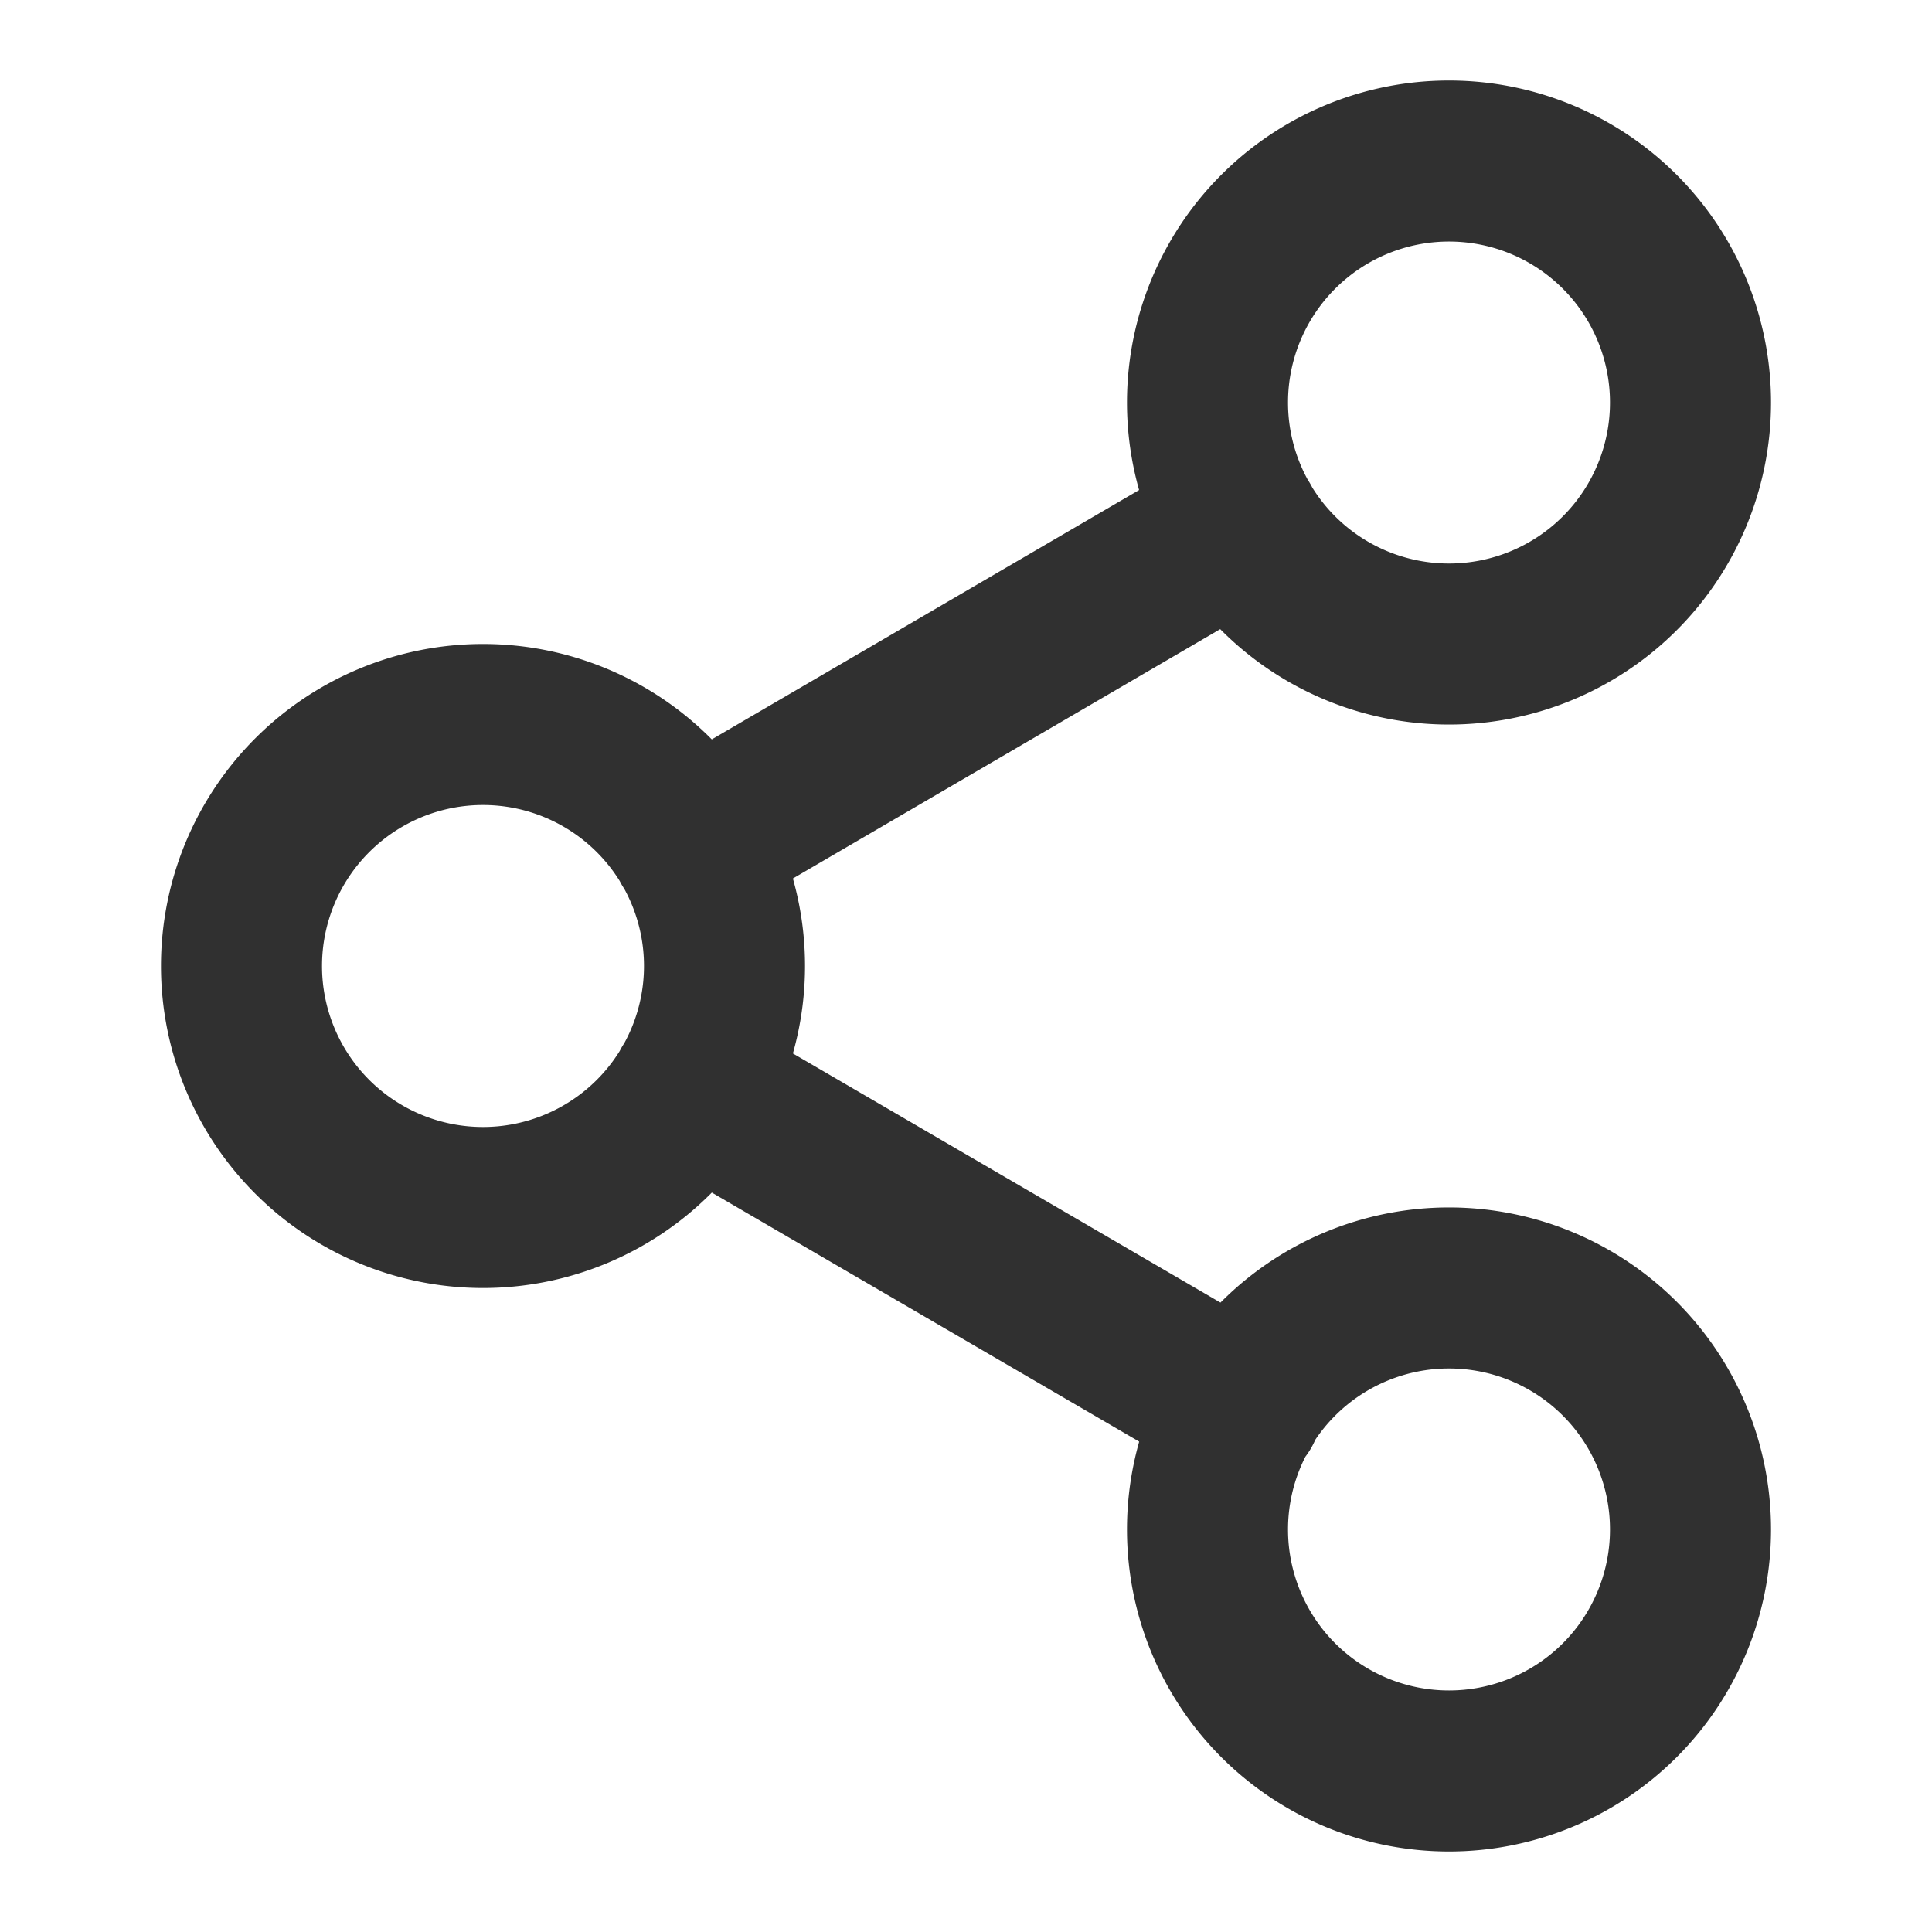
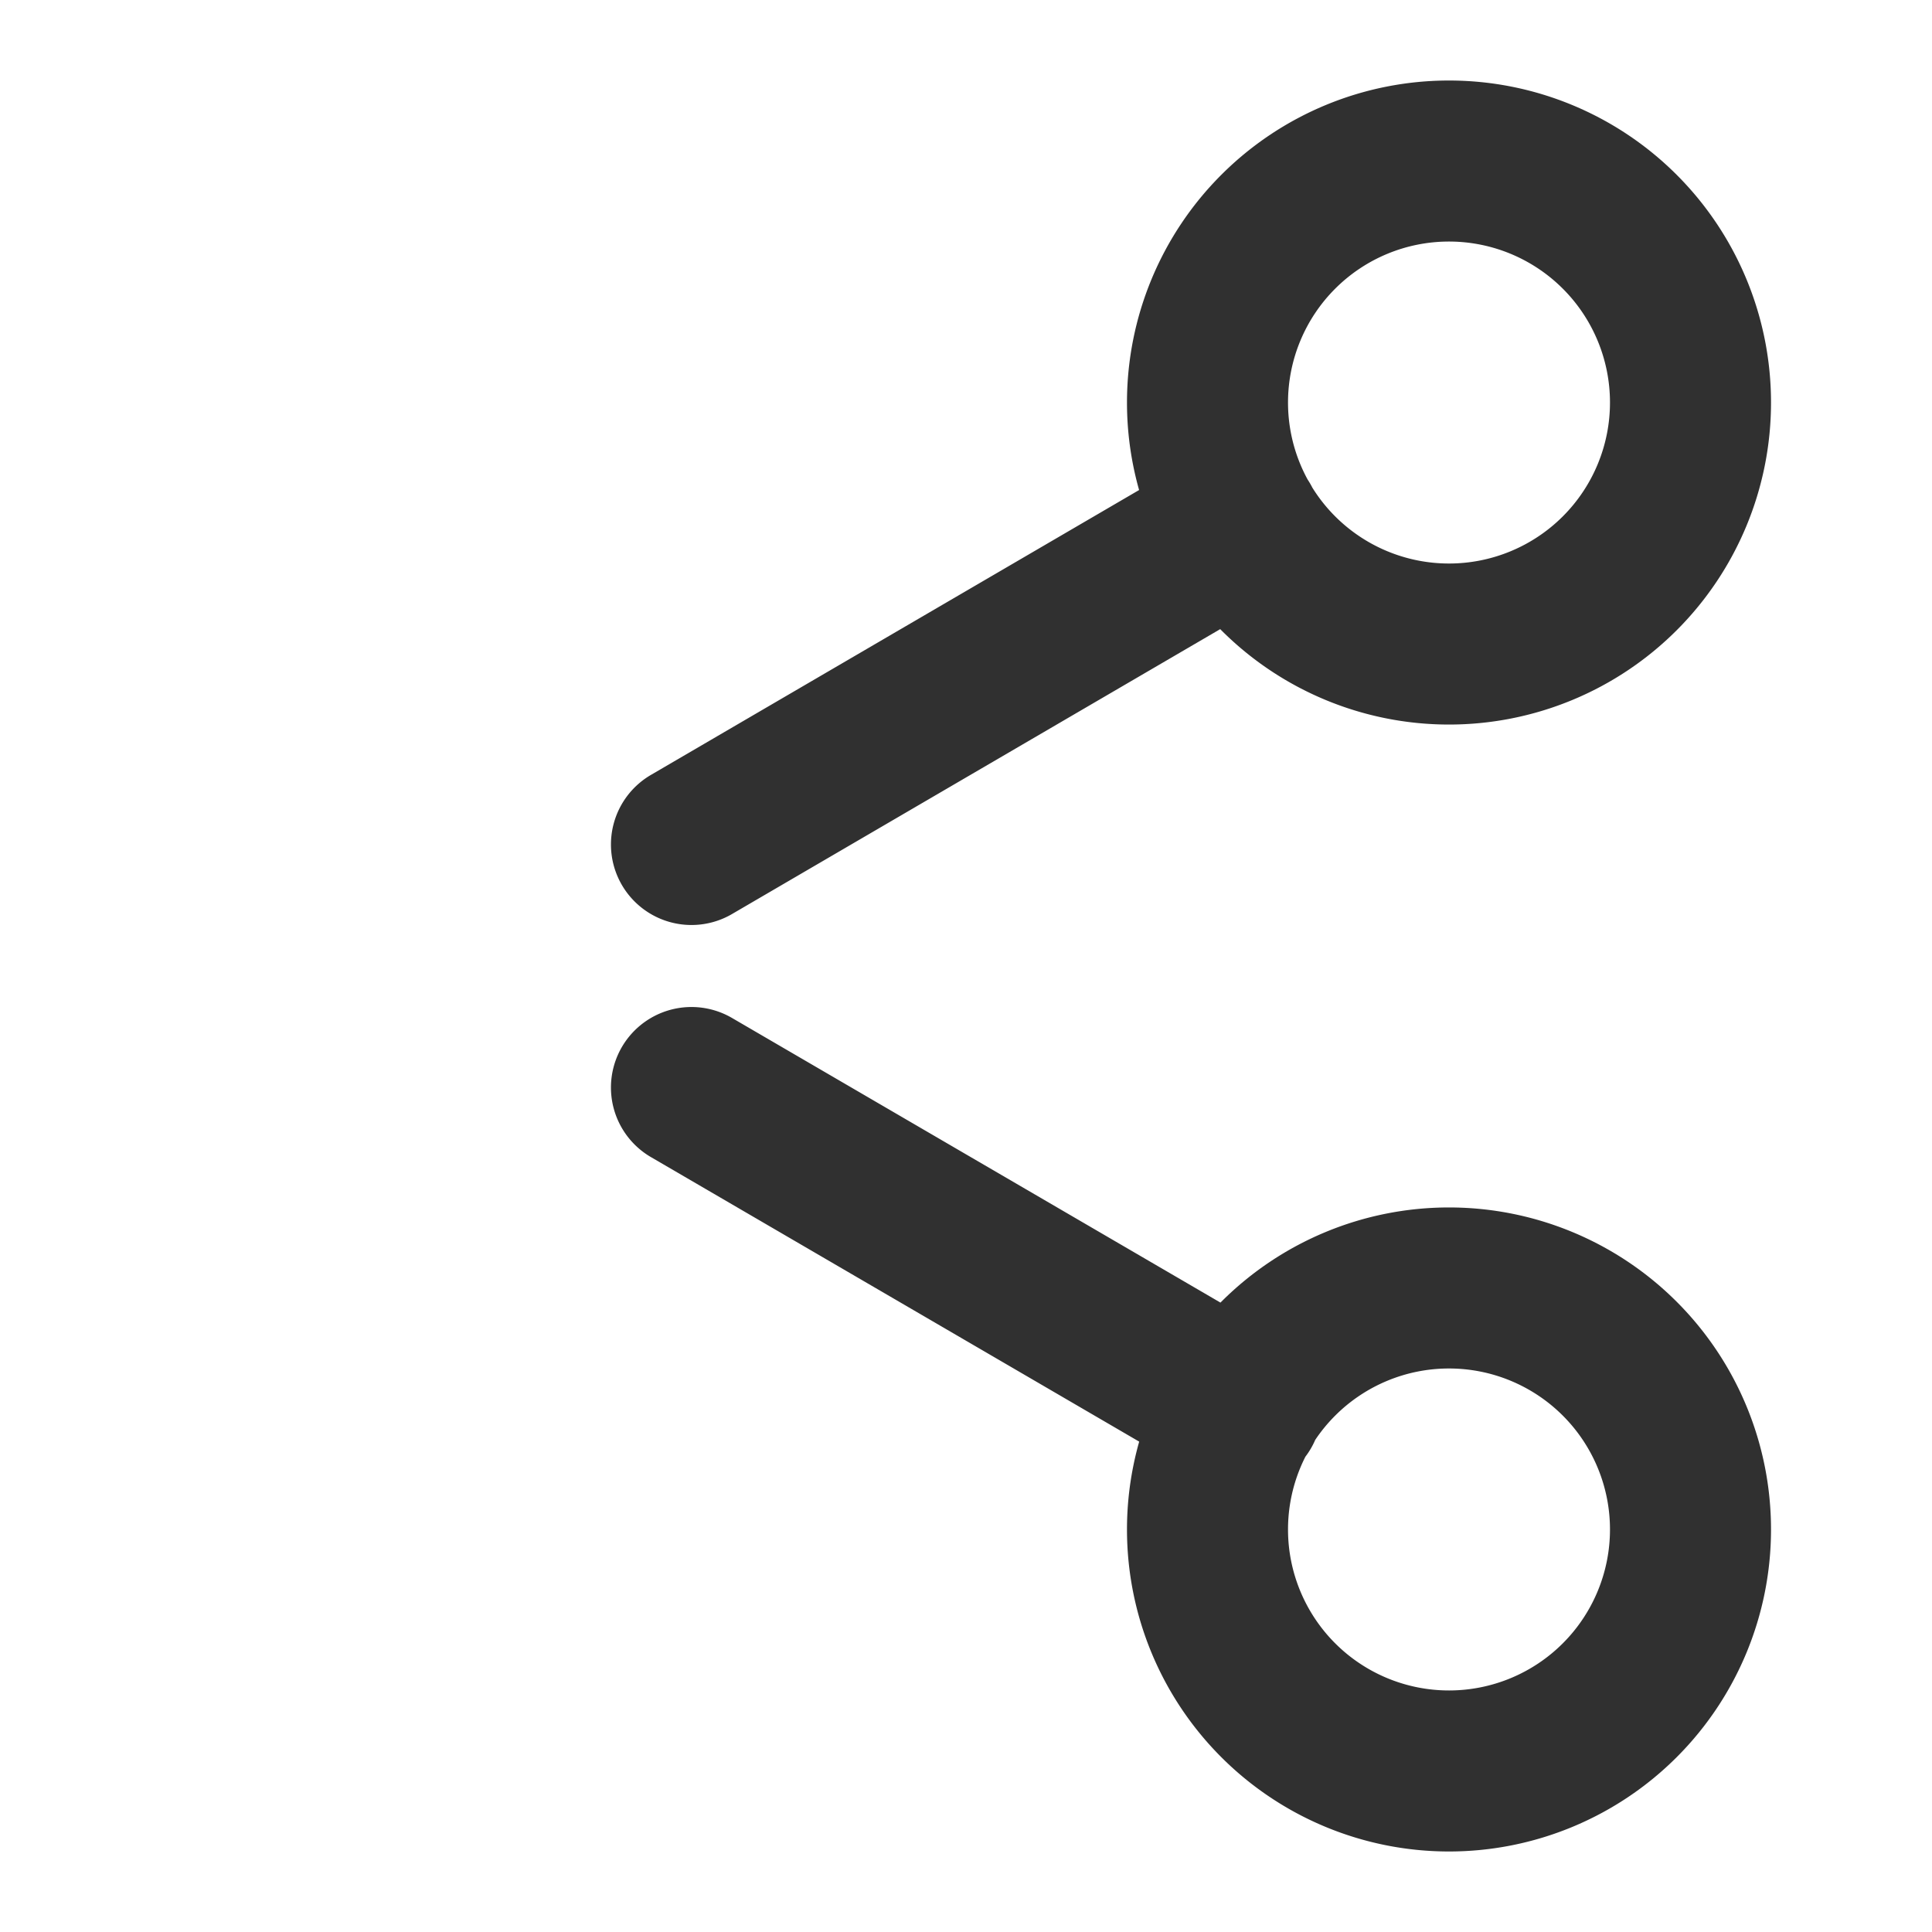
<svg xmlns="http://www.w3.org/2000/svg" width="20" height="20" viewBox="0 0 20 20" fill="none">
-   <path d="m7.158 11.258 5.692 3.317m-.008-9.15L7.158 8.742M17.5 4.167a2.5 2.5 0 1 1-5 0 2.5 2.5 0 0 1 5 0zM7.5 10a2.5 2.5 0 1 1-5 0 2.5 2.5 0 0 1 5 0zm10 5.833a2.5 2.5 0 1 1-5 0 2.5 2.5 0 0 1 5 0z" stroke="#303030" stroke-width="1.667" stroke-linecap="round" stroke-linejoin="round" />
+   <path d="m7.158 11.258 5.692 3.317m-.008-9.15L7.158 8.742M17.5 4.167a2.5 2.5 0 1 1-5 0 2.5 2.5 0 0 1 5 0zM7.5 10zm10 5.833a2.5 2.5 0 1 1-5 0 2.5 2.5 0 0 1 5 0z" stroke="#303030" stroke-width="1.667" stroke-linecap="round" stroke-linejoin="round" />
</svg>